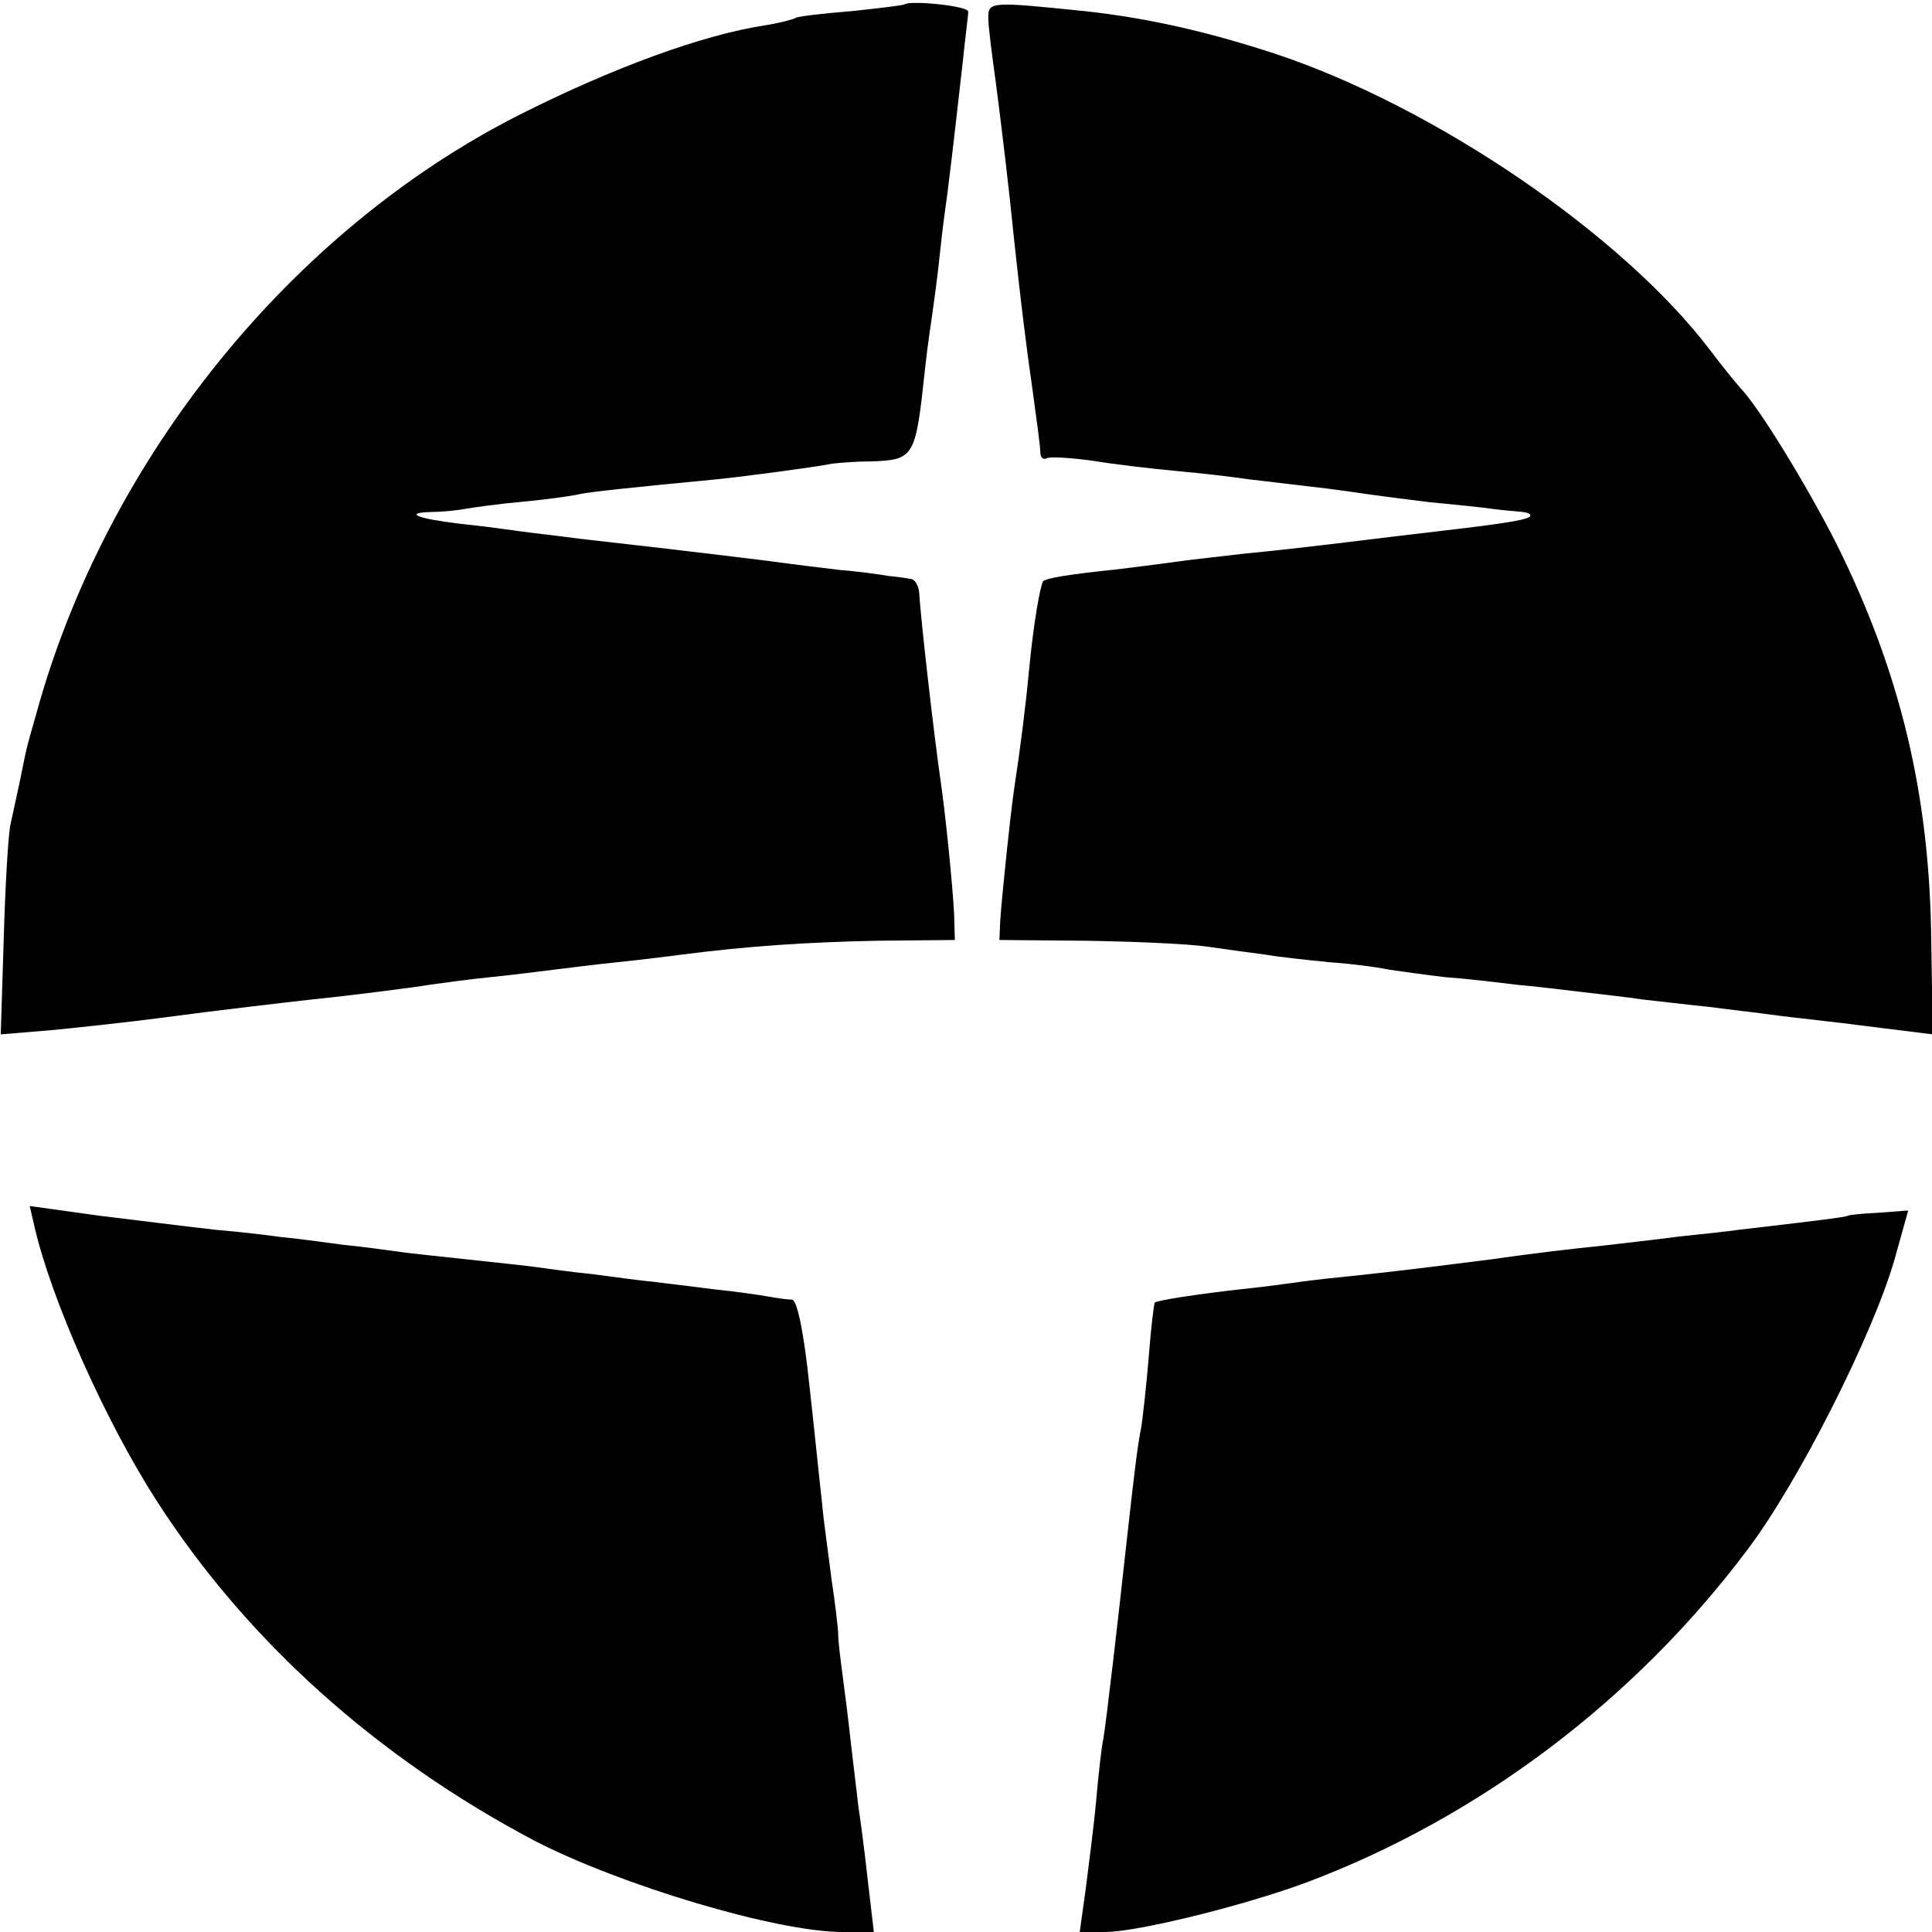
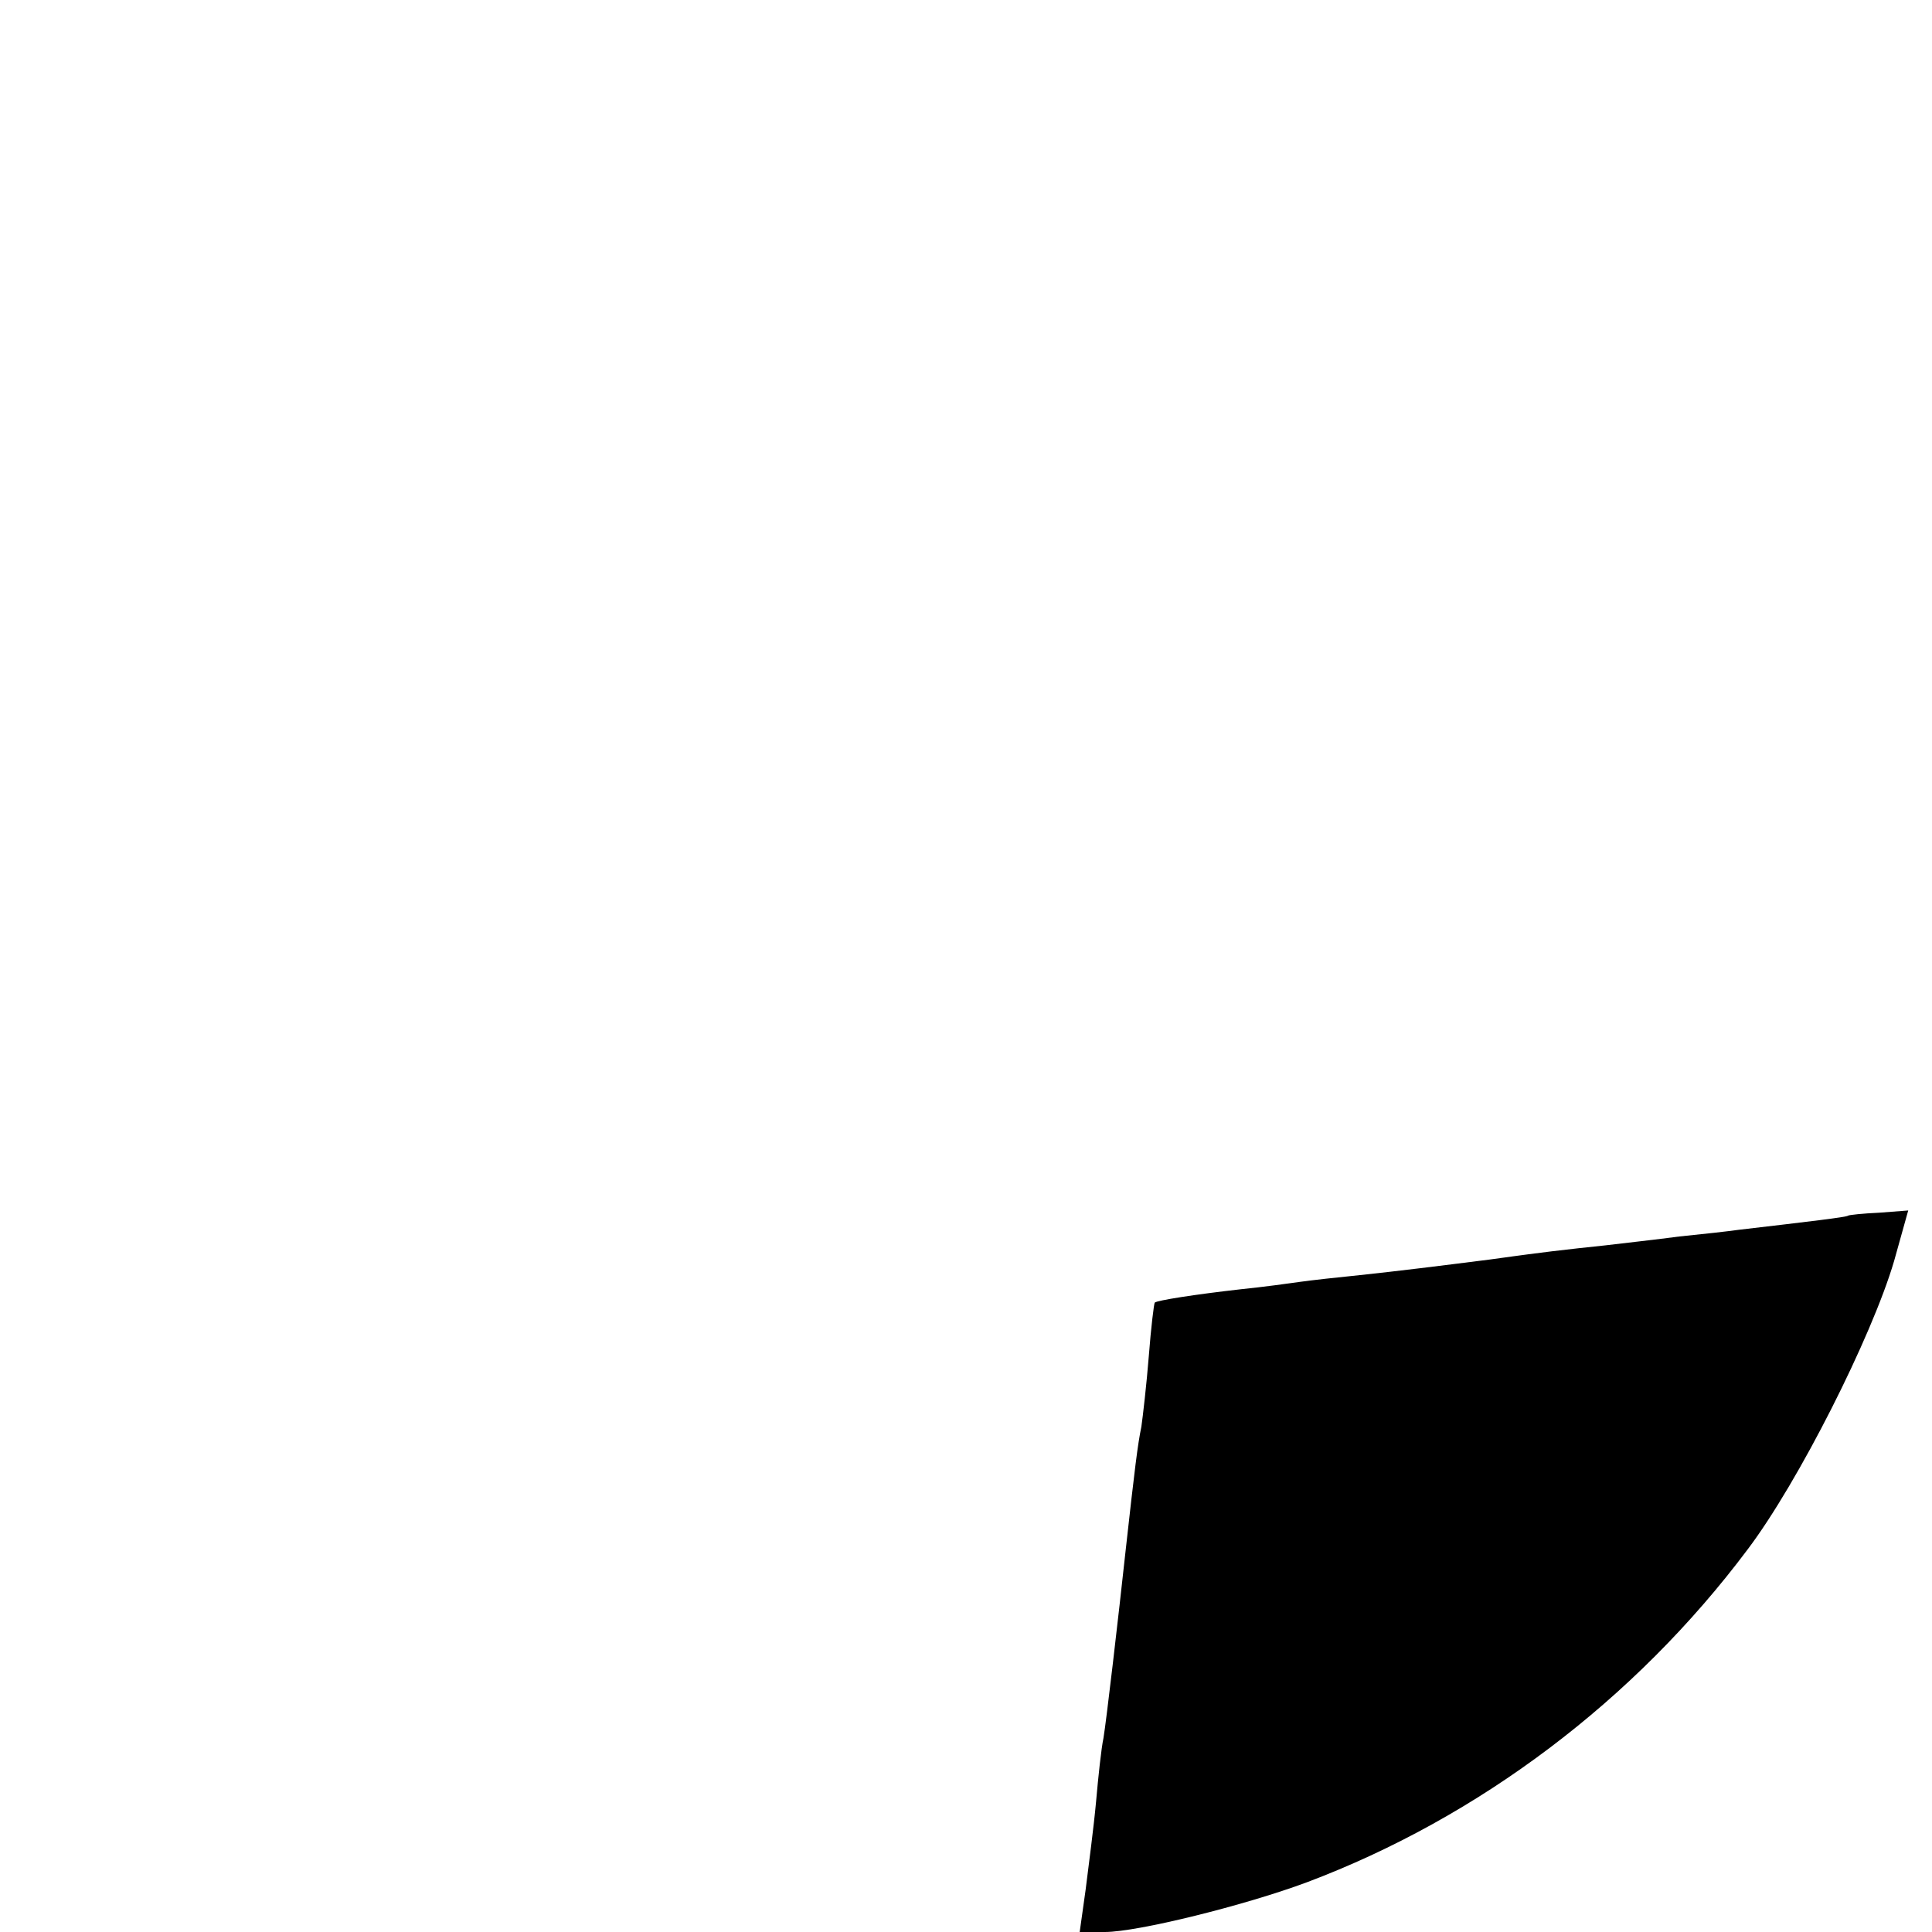
<svg xmlns="http://www.w3.org/2000/svg" version="1.0" width="260pt" height="260pt" viewBox="0 0 260 260" preserveAspectRatio="xMidYMid meet">
  <g transform="translate(0,260) scale(0.1,-0.1)" fill="#000000" stroke="none">
-     <path d="M1217 2594 c-1 -1 -33 -5 -71 -9 -38 -3 -72 -7 -75 -9 -3 -2 -22 -7 -41 -10 -85 -13 -205 -57 -332 -121 -307 -156 -555 -463 -649 -805 -15 -52 -13 -46 -22 -90 -4 -19 -10 -46 -13 -60 -3 -14 -7 -83 -9 -154 l-4 -128 72 6 c40 4 104 11 142 16 82 11 170 21 205 25 50 5 136 16 160 20 14 2 50 7 80 10 30 3 69 8 85 10 17 2 55 7 85 10 30 3 69 8 85 10 92 12 171 17 265 19 l105 1 -1 35 c-2 39 -12 139 -19 185 -8 56 -26 211 -28 248 -1 9 -6 18 -12 18 -5 1 -19 3 -30 4 -11 2 -40 6 -65 8 -25 3 -67 8 -95 12 -105 13 -202 24 -255 30 -30 4 -66 8 -80 10 -14 2 -50 7 -80 10 -59 7 -78 15 -39 16 13 0 33 2 44 4 11 2 47 7 80 10 33 3 67 8 75 10 13 3 70 9 185 20 39 4 136 17 155 21 8 1 31 3 50 3 61 2 62 4 75 126 3 28 8 61 10 75 2 14 7 50 10 80 3 30 8 66 10 80 3 24 6 47 21 180 3 30 7 59 7 64 2 8 -79 16 -86 10z" />
-     <path d="M1330 2576 c0 -12 5 -50 10 -86 8 -61 18 -145 25 -215 8 -75 16 -141 25 -203 5 -37 10 -73 10 -80 0 -7 3 -11 8 -9 4 3 32 1 62 -3 30 -5 82 -11 115 -14 33 -3 76 -8 95 -11 19 -2 58 -7 85 -10 28 -3 61 -8 75 -10 14 -2 52 -7 85 -11 33 -3 71 -7 85 -9 14 -2 31 -3 39 -4 8 -1 12 -3 10 -6 -5 -5 -38 -10 -124 -20 -27 -3 -84 -10 -125 -15 -41 -5 -102 -12 -135 -15 -33 -4 -71 -8 -85 -10 -14 -2 -52 -7 -85 -11 -68 -7 -96 -12 -101 -16 -4 -5 -13 -56 -19 -118 -5 -53 -12 -108 -20 -160 -5 -33 -17 -148 -19 -180 l-1 -25 115 -1 c63 -1 138 -4 165 -8 28 -4 64 -9 80 -11 17 -3 55 -7 85 -10 30 -2 66 -7 80 -10 14 -2 48 -7 75 -10 28 -2 70 -7 94 -10 24 -2 64 -7 90 -10 25 -3 62 -7 81 -10 19 -2 60 -7 90 -10 30 -4 66 -8 80 -10 14 -2 48 -6 75 -9 28 -3 72 -9 98 -12 l48 -6 -2 125 c-2 199 -42 364 -129 538 -41 80 -103 181 -128 207 -7 8 -25 30 -40 50 -118 156 -372 329 -587 400 -92 30 -172 48 -255 57 -127 13 -130 13 -130 -9z" />
-     <path d="M46 951 c22 -98 96 -264 165 -371 121 -188 296 -345 508 -457 116 -60 326 -123 415 -123 l42 0 -8 68 c-4 37 -10 83 -13 102 -2 19 -7 58 -10 85 -3 28 -8 68 -11 90 -3 22 -6 47 -6 55 0 8 -4 42 -9 75 -4 33 -11 80 -13 105 -3 25 -10 96 -17 158 -7 67 -16 112 -23 113 -6 0 -20 2 -31 4 -11 2 -45 7 -75 10 -30 4 -66 8 -80 10 -14 1 -50 6 -80 10 -30 3 -66 8 -80 10 -14 2 -54 6 -90 10 -36 4 -76 8 -90 10 -14 2 -50 7 -80 10 -30 4 -66 9 -80 10 -14 2 -54 7 -90 10 -36 4 -107 13 -157 19 l-93 13 6 -26z" />
    <path d="M2487 964 c-2 -2 -53 -8 -147 -19 -14 -2 -50 -6 -80 -9 -30 -4 -75 -9 -100 -12 -48 -5 -92 -10 -155 -19 -71 -9 -119 -15 -175 -21 -30 -3 -66 -7 -80 -9 -14 -2 -50 -7 -80 -10 -62 -7 -113 -15 -116 -18 -1 -1 -5 -33 -8 -72 -3 -38 -8 -81 -10 -95 -5 -24 -9 -57 -21 -165 -10 -92 -26 -230 -30 -254 -3 -14 -7 -52 -10 -86 -3 -33 -10 -86 -14 -118 l-8 -57 34 0 c44 0 189 36 272 67 231 87 441 245 593 448 68 90 167 286 197 388 l19 68 -39 -3 c-22 -1 -41 -3 -42 -4z" />
  </g>
</svg>